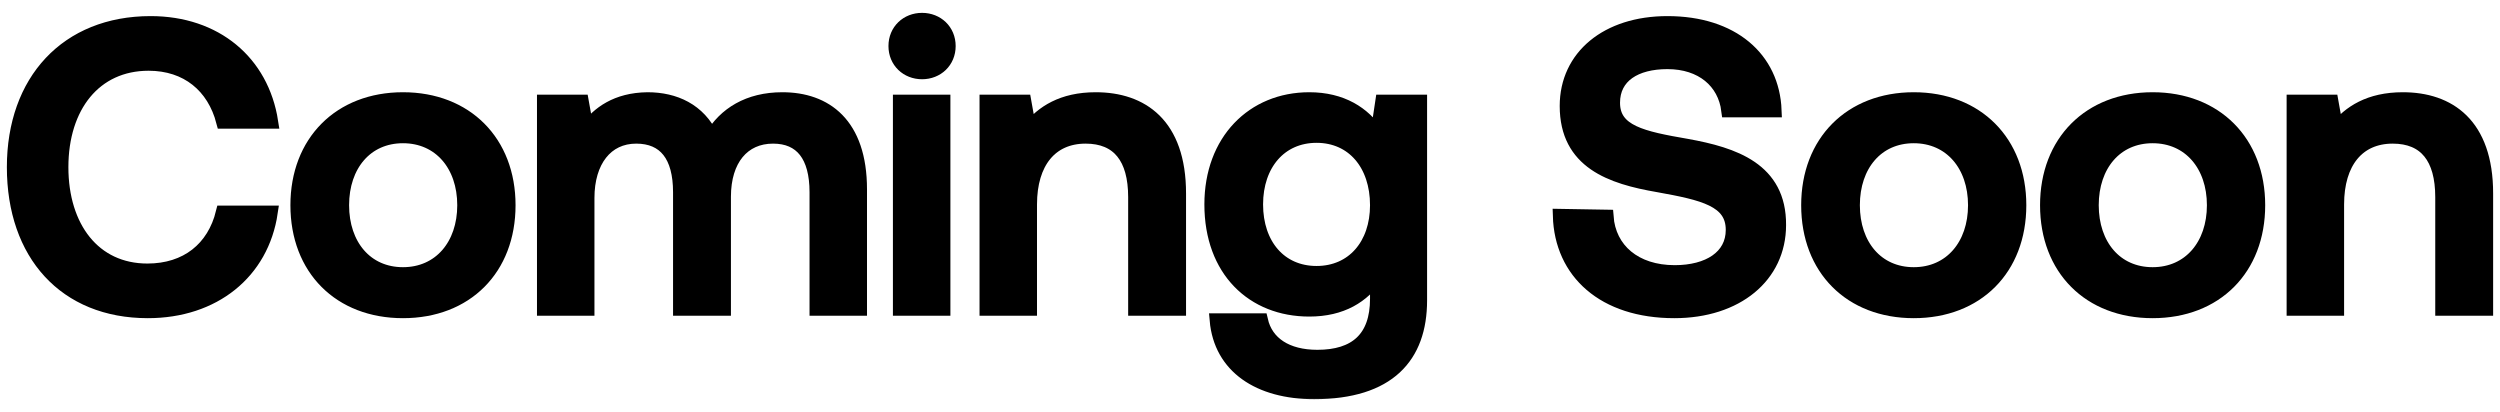
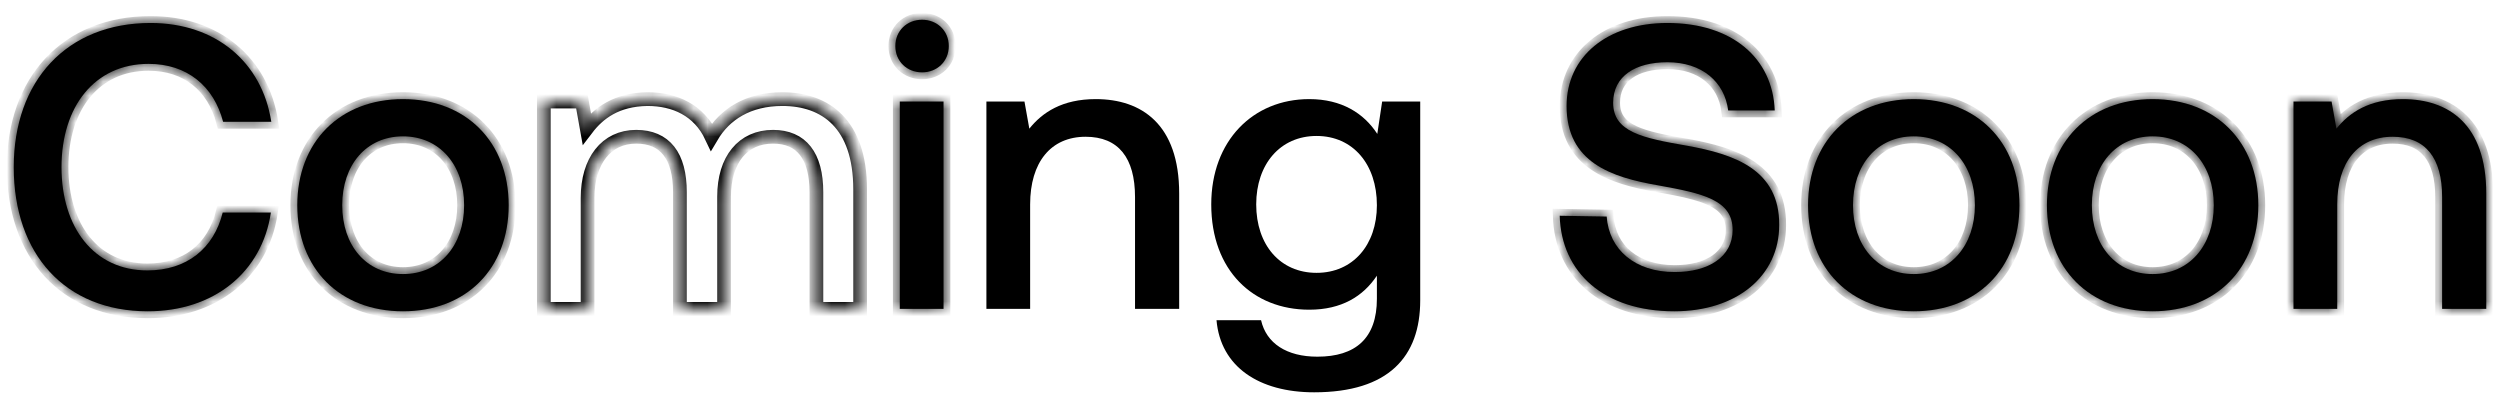
<svg xmlns="http://www.w3.org/2000/svg" width="182" height="30" viewBox="0 0 182 30" fill="none">
  <mask id="path-1-outside-1_2793_399" maskUnits="userSpaceOnUse" x="0" y="0.436" width="182" height="29" fill="black">
-     <rect fill="white" y="0.436" width="182" height="29" />
    <path d="M10.759 22.663C15.564 22.663 19.073 19.833 19.721 15.47H16.213C15.564 18.094 13.589 19.686 10.729 19.686C6.838 19.686 4.479 16.561 4.479 12.168C4.479 7.745 6.897 4.65 10.818 4.65C13.619 4.65 15.564 6.271 16.242 8.866H19.751C19.073 4.502 15.682 1.672 10.965 1.672C4.862 1.672 1 5.888 1 12.168C1 18.506 4.744 22.663 10.759 22.663Z" />
    <path d="M29.337 22.663C33.936 22.663 37.032 19.568 37.032 14.939C37.032 10.34 33.936 7.215 29.337 7.215C24.737 7.215 21.642 10.34 21.642 14.939C21.642 19.568 24.737 22.663 29.337 22.663ZM29.337 19.951C26.654 19.951 24.914 17.858 24.914 14.939C24.914 12.02 26.654 9.927 29.337 9.927C32.02 9.927 33.788 12.02 33.788 14.939C33.788 17.858 32.02 19.951 29.337 19.951Z" />
    <path d="M56.957 7.215C54.481 7.215 52.771 8.305 51.798 9.956C50.884 8.011 49.115 7.215 47.139 7.215C44.869 7.244 43.572 8.246 42.717 9.367L42.363 7.391H39.592V22.487H42.776V14.408C42.776 11.725 44.132 9.956 46.314 9.956C48.407 9.956 49.498 11.342 49.498 13.996V22.487H52.712V14.32C52.712 11.607 54.097 9.956 56.279 9.956C58.343 9.956 59.434 11.342 59.434 13.996V22.487H62.618V13.789C62.618 9.013 60.082 7.215 56.957 7.215Z" />
    <path d="M67.126 5.269C68.217 5.269 69.072 4.473 69.072 3.352C69.072 2.232 68.217 1.436 67.126 1.436C66.035 1.436 65.18 2.232 65.18 3.352C65.18 4.473 66.035 5.269 67.126 5.269ZM65.504 22.487H68.689V7.391H65.504V22.487Z" />
    <path d="M79.77 7.215C77.323 7.215 75.878 8.188 74.935 9.367L74.581 7.391H71.81V22.487H74.994V14.88C74.994 11.814 76.498 9.956 79.033 9.956C81.421 9.956 82.63 11.49 82.63 14.349V22.487H85.844V14.084C85.844 9.043 83.102 7.215 79.77 7.215Z" />
-     <path d="M100.267 9.75C99.294 8.246 97.672 7.215 95.314 7.215C91.216 7.215 88.179 10.251 88.179 14.88C88.179 19.686 91.216 22.546 95.314 22.546C97.672 22.546 99.235 21.573 100.238 20.069V21.75C100.238 24.639 98.675 25.966 95.904 25.966C93.663 25.966 92.189 24.993 91.805 23.312H88.562C88.857 26.703 91.658 28.56 95.668 28.56C101.093 28.56 103.392 25.966 103.392 21.867V7.391H100.621L100.267 9.75ZM95.845 19.863C93.191 19.863 91.452 17.828 91.452 14.88C91.452 11.961 93.191 9.898 95.845 9.898C98.498 9.898 100.238 11.961 100.238 14.939C100.238 17.828 98.498 19.863 95.845 19.863Z" />
    <path d="M113.546 15.706C113.664 19.833 116.76 22.663 121.89 22.663C126.43 22.663 129.526 20.099 129.526 16.384C129.555 12.315 126.224 11.224 122.804 10.605C119.56 10.045 117.438 9.603 117.438 7.48C117.438 5.534 119.059 4.532 121.388 4.532C123.894 4.532 125.545 5.947 125.811 8.04H129.201C129.054 4.237 126.106 1.672 121.388 1.672C116.995 1.672 114.047 4.119 114.047 7.716C114.047 11.814 117.29 12.905 120.71 13.494C123.983 14.084 126.135 14.556 126.135 16.738C126.135 18.713 124.366 19.804 121.919 19.804C119.03 19.804 117.143 18.182 116.966 15.765L113.546 15.706Z" />
    <path d="M139.321 22.663C143.92 22.663 147.016 19.568 147.016 14.939C147.016 10.34 143.92 7.215 139.321 7.215C134.721 7.215 131.626 10.34 131.626 14.939C131.626 19.568 134.721 22.663 139.321 22.663ZM139.321 19.951C136.638 19.951 134.898 17.858 134.898 14.939C134.898 12.02 136.638 9.927 139.321 9.927C142.004 9.927 143.773 12.02 143.773 14.939C143.773 17.858 142.004 19.951 139.321 19.951Z" />
    <path d="M156.711 22.663C161.31 22.663 164.406 19.568 164.406 14.939C164.406 10.34 161.31 7.215 156.711 7.215C152.112 7.215 149.016 10.34 149.016 14.939C149.016 19.568 152.112 22.663 156.711 22.663ZM156.711 19.951C154.028 19.951 152.288 17.858 152.288 14.939C152.288 12.02 154.028 9.927 156.711 9.927C159.394 9.927 161.163 12.02 161.163 14.939C161.163 17.858 159.394 19.951 156.711 19.951Z" />
    <path d="M174.927 7.215C172.479 7.215 171.035 8.188 170.091 9.367L169.738 7.391H166.966V22.487H170.15V14.88C170.15 11.814 171.654 9.956 174.189 9.956C176.578 9.956 177.786 11.49 177.786 14.349V22.487H181V14.084C181 9.043 178.258 7.215 174.927 7.215Z" />
  </mask>
  <path d="M10.759 22.663C15.564 22.663 19.073 19.833 19.721 15.47H16.213C15.564 18.094 13.589 19.686 10.729 19.686C6.838 19.686 4.479 16.561 4.479 12.168C4.479 7.745 6.897 4.65 10.818 4.65C13.619 4.65 15.564 6.271 16.242 8.866H19.751C19.073 4.502 15.682 1.672 10.965 1.672C4.862 1.672 1 5.888 1 12.168C1 18.506 4.744 22.663 10.759 22.663Z" fill="black" />
  <path d="M29.337 22.663C33.936 22.663 37.032 19.568 37.032 14.939C37.032 10.34 33.936 7.215 29.337 7.215C24.737 7.215 21.642 10.34 21.642 14.939C21.642 19.568 24.737 22.663 29.337 22.663ZM29.337 19.951C26.654 19.951 24.914 17.858 24.914 14.939C24.914 12.02 26.654 9.927 29.337 9.927C32.02 9.927 33.788 12.02 33.788 14.939C33.788 17.858 32.02 19.951 29.337 19.951Z" fill="black" />
-   <path d="M56.957 7.215C54.481 7.215 52.771 8.305 51.798 9.956C50.884 8.011 49.115 7.215 47.139 7.215C44.869 7.244 43.572 8.246 42.717 9.367L42.363 7.391H39.592V22.487H42.776V14.408C42.776 11.725 44.132 9.956 46.314 9.956C48.407 9.956 49.498 11.342 49.498 13.996V22.487H52.712V14.32C52.712 11.607 54.097 9.956 56.279 9.956C58.343 9.956 59.434 11.342 59.434 13.996V22.487H62.618V13.789C62.618 9.013 60.082 7.215 56.957 7.215Z" fill="black" />
  <path d="M67.126 5.269C68.217 5.269 69.072 4.473 69.072 3.352C69.072 2.232 68.217 1.436 67.126 1.436C66.035 1.436 65.18 2.232 65.18 3.352C65.18 4.473 66.035 5.269 67.126 5.269ZM65.504 22.487H68.689V7.391H65.504V22.487Z" fill="black" />
  <path d="M79.77 7.215C77.323 7.215 75.878 8.188 74.935 9.367L74.581 7.391H71.81V22.487H74.994V14.88C74.994 11.814 76.498 9.956 79.033 9.956C81.421 9.956 82.63 11.49 82.63 14.349V22.487H85.844V14.084C85.844 9.043 83.102 7.215 79.77 7.215Z" fill="black" />
  <path d="M100.267 9.75C99.294 8.246 97.672 7.215 95.314 7.215C91.216 7.215 88.179 10.251 88.179 14.88C88.179 19.686 91.216 22.546 95.314 22.546C97.672 22.546 99.235 21.573 100.238 20.069V21.75C100.238 24.639 98.675 25.966 95.904 25.966C93.663 25.966 92.189 24.993 91.805 23.312H88.562C88.857 26.703 91.658 28.56 95.668 28.56C101.093 28.56 103.392 25.966 103.392 21.867V7.391H100.621L100.267 9.75ZM95.845 19.863C93.191 19.863 91.452 17.828 91.452 14.88C91.452 11.961 93.191 9.898 95.845 9.898C98.498 9.898 100.238 11.961 100.238 14.939C100.238 17.828 98.498 19.863 95.845 19.863Z" fill="black" />
  <path d="M113.546 15.706C113.664 19.833 116.76 22.663 121.89 22.663C126.43 22.663 129.526 20.099 129.526 16.384C129.555 12.315 126.224 11.224 122.804 10.605C119.56 10.045 117.438 9.603 117.438 7.48C117.438 5.534 119.059 4.532 121.388 4.532C123.894 4.532 125.545 5.947 125.811 8.04H129.201C129.054 4.237 126.106 1.672 121.388 1.672C116.995 1.672 114.047 4.119 114.047 7.716C114.047 11.814 117.29 12.905 120.71 13.494C123.983 14.084 126.135 14.556 126.135 16.738C126.135 18.713 124.366 19.804 121.919 19.804C119.03 19.804 117.143 18.182 116.966 15.765L113.546 15.706Z" fill="black" />
  <path d="M139.321 22.663C143.92 22.663 147.016 19.568 147.016 14.939C147.016 10.34 143.92 7.215 139.321 7.215C134.721 7.215 131.626 10.34 131.626 14.939C131.626 19.568 134.721 22.663 139.321 22.663ZM139.321 19.951C136.638 19.951 134.898 17.858 134.898 14.939C134.898 12.02 136.638 9.927 139.321 9.927C142.004 9.927 143.773 12.02 143.773 14.939C143.773 17.858 142.004 19.951 139.321 19.951Z" fill="black" />
  <path d="M156.711 22.663C161.31 22.663 164.406 19.568 164.406 14.939C164.406 10.34 161.31 7.215 156.711 7.215C152.112 7.215 149.016 10.34 149.016 14.939C149.016 19.568 152.112 22.663 156.711 22.663ZM156.711 19.951C154.028 19.951 152.288 17.858 152.288 14.939C152.288 12.02 154.028 9.927 156.711 9.927C159.394 9.927 161.163 12.02 161.163 14.939C161.163 17.858 159.394 19.951 156.711 19.951Z" fill="black" />
  <path d="M174.927 7.215C172.479 7.215 171.035 8.188 170.091 9.367L169.738 7.391H166.966V22.487H170.15V14.88C170.15 11.814 171.654 9.956 174.189 9.956C176.578 9.956 177.786 11.49 177.786 14.349V22.487H181V14.084C181 9.043 178.258 7.215 174.927 7.215Z" fill="black" />
  <path d="M10.759 22.663C15.564 22.663 19.073 19.833 19.721 15.47H16.213C15.564 18.094 13.589 19.686 10.729 19.686C6.838 19.686 4.479 16.561 4.479 12.168C4.479 7.745 6.897 4.65 10.818 4.65C13.619 4.65 15.564 6.271 16.242 8.866H19.751C19.073 4.502 15.682 1.672 10.965 1.672C4.862 1.672 1 5.888 1 12.168C1 18.506 4.744 22.663 10.759 22.663Z" stroke="black" mask="url(#path-1-outside-1_2793_399)" />
  <path d="M29.337 22.663C33.936 22.663 37.032 19.568 37.032 14.939C37.032 10.34 33.936 7.215 29.337 7.215C24.737 7.215 21.642 10.34 21.642 14.939C21.642 19.568 24.737 22.663 29.337 22.663ZM29.337 19.951C26.654 19.951 24.914 17.858 24.914 14.939C24.914 12.02 26.654 9.927 29.337 9.927C32.02 9.927 33.788 12.02 33.788 14.939C33.788 17.858 32.02 19.951 29.337 19.951Z" stroke="black" mask="url(#path-1-outside-1_2793_399)" />
  <path d="M56.957 7.215C54.481 7.215 52.771 8.305 51.798 9.956C50.884 8.011 49.115 7.215 47.139 7.215C44.869 7.244 43.572 8.246 42.717 9.367L42.363 7.391H39.592V22.487H42.776V14.408C42.776 11.725 44.132 9.956 46.314 9.956C48.407 9.956 49.498 11.342 49.498 13.996V22.487H52.712V14.32C52.712 11.607 54.097 9.956 56.279 9.956C58.343 9.956 59.434 11.342 59.434 13.996V22.487H62.618V13.789C62.618 9.013 60.082 7.215 56.957 7.215Z" stroke="black" mask="url(#path-1-outside-1_2793_399)" />
  <path d="M67.126 5.269C68.217 5.269 69.072 4.473 69.072 3.352C69.072 2.232 68.217 1.436 67.126 1.436C66.035 1.436 65.18 2.232 65.18 3.352C65.18 4.473 66.035 5.269 67.126 5.269ZM65.504 22.487H68.689V7.391H65.504V22.487Z" stroke="black" mask="url(#path-1-outside-1_2793_399)" />
-   <path d="M79.77 7.215C77.323 7.215 75.878 8.188 74.935 9.367L74.581 7.391H71.81V22.487H74.994V14.88C74.994 11.814 76.498 9.956 79.033 9.956C81.421 9.956 82.63 11.49 82.63 14.349V22.487H85.844V14.084C85.844 9.043 83.102 7.215 79.77 7.215Z" stroke="black" mask="url(#path-1-outside-1_2793_399)" />
-   <path d="M100.267 9.75C99.294 8.246 97.672 7.215 95.314 7.215C91.216 7.215 88.179 10.251 88.179 14.88C88.179 19.686 91.216 22.546 95.314 22.546C97.672 22.546 99.235 21.573 100.238 20.069V21.75C100.238 24.639 98.675 25.966 95.904 25.966C93.663 25.966 92.189 24.993 91.805 23.312H88.562C88.857 26.703 91.658 28.56 95.668 28.56C101.093 28.56 103.392 25.966 103.392 21.867V7.391H100.621L100.267 9.75ZM95.845 19.863C93.191 19.863 91.452 17.828 91.452 14.88C91.452 11.961 93.191 9.898 95.845 9.898C98.498 9.898 100.238 11.961 100.238 14.939C100.238 17.828 98.498 19.863 95.845 19.863Z" stroke="black" mask="url(#path-1-outside-1_2793_399)" />
  <path d="M113.546 15.706C113.664 19.833 116.76 22.663 121.89 22.663C126.43 22.663 129.526 20.099 129.526 16.384C129.555 12.315 126.224 11.224 122.804 10.605C119.56 10.045 117.438 9.603 117.438 7.48C117.438 5.534 119.059 4.532 121.388 4.532C123.894 4.532 125.545 5.947 125.811 8.04H129.201C129.054 4.237 126.106 1.672 121.388 1.672C116.995 1.672 114.047 4.119 114.047 7.716C114.047 11.814 117.29 12.905 120.71 13.494C123.983 14.084 126.135 14.556 126.135 16.738C126.135 18.713 124.366 19.804 121.919 19.804C119.03 19.804 117.143 18.182 116.966 15.765L113.546 15.706Z" stroke="black" mask="url(#path-1-outside-1_2793_399)" />
-   <path d="M139.321 22.663C143.92 22.663 147.016 19.568 147.016 14.939C147.016 10.34 143.92 7.215 139.321 7.215C134.721 7.215 131.626 10.34 131.626 14.939C131.626 19.568 134.721 22.663 139.321 22.663ZM139.321 19.951C136.638 19.951 134.898 17.858 134.898 14.939C134.898 12.02 136.638 9.927 139.321 9.927C142.004 9.927 143.773 12.02 143.773 14.939C143.773 17.858 142.004 19.951 139.321 19.951Z" stroke="black" mask="url(#path-1-outside-1_2793_399)" />
+   <path d="M139.321 22.663C143.92 22.663 147.016 19.568 147.016 14.939C147.016 10.34 143.92 7.215 139.321 7.215C134.721 7.215 131.626 10.34 131.626 14.939C131.626 19.568 134.721 22.663 139.321 22.663M139.321 19.951C136.638 19.951 134.898 17.858 134.898 14.939C134.898 12.02 136.638 9.927 139.321 9.927C142.004 9.927 143.773 12.02 143.773 14.939C143.773 17.858 142.004 19.951 139.321 19.951Z" stroke="black" mask="url(#path-1-outside-1_2793_399)" />
  <path d="M156.711 22.663C161.31 22.663 164.406 19.568 164.406 14.939C164.406 10.34 161.31 7.215 156.711 7.215C152.112 7.215 149.016 10.34 149.016 14.939C149.016 19.568 152.112 22.663 156.711 22.663ZM156.711 19.951C154.028 19.951 152.288 17.858 152.288 14.939C152.288 12.02 154.028 9.927 156.711 9.927C159.394 9.927 161.163 12.02 161.163 14.939C161.163 17.858 159.394 19.951 156.711 19.951Z" stroke="black" mask="url(#path-1-outside-1_2793_399)" />
  <path d="M174.927 7.215C172.479 7.215 171.035 8.188 170.091 9.367L169.738 7.391H166.966V22.487H170.15V14.88C170.15 11.814 171.654 9.956 174.189 9.956C176.578 9.956 177.786 11.49 177.786 14.349V22.487H181V14.084C181 9.043 178.258 7.215 174.927 7.215Z" stroke="black" mask="url(#path-1-outside-1_2793_399)" />
</svg>